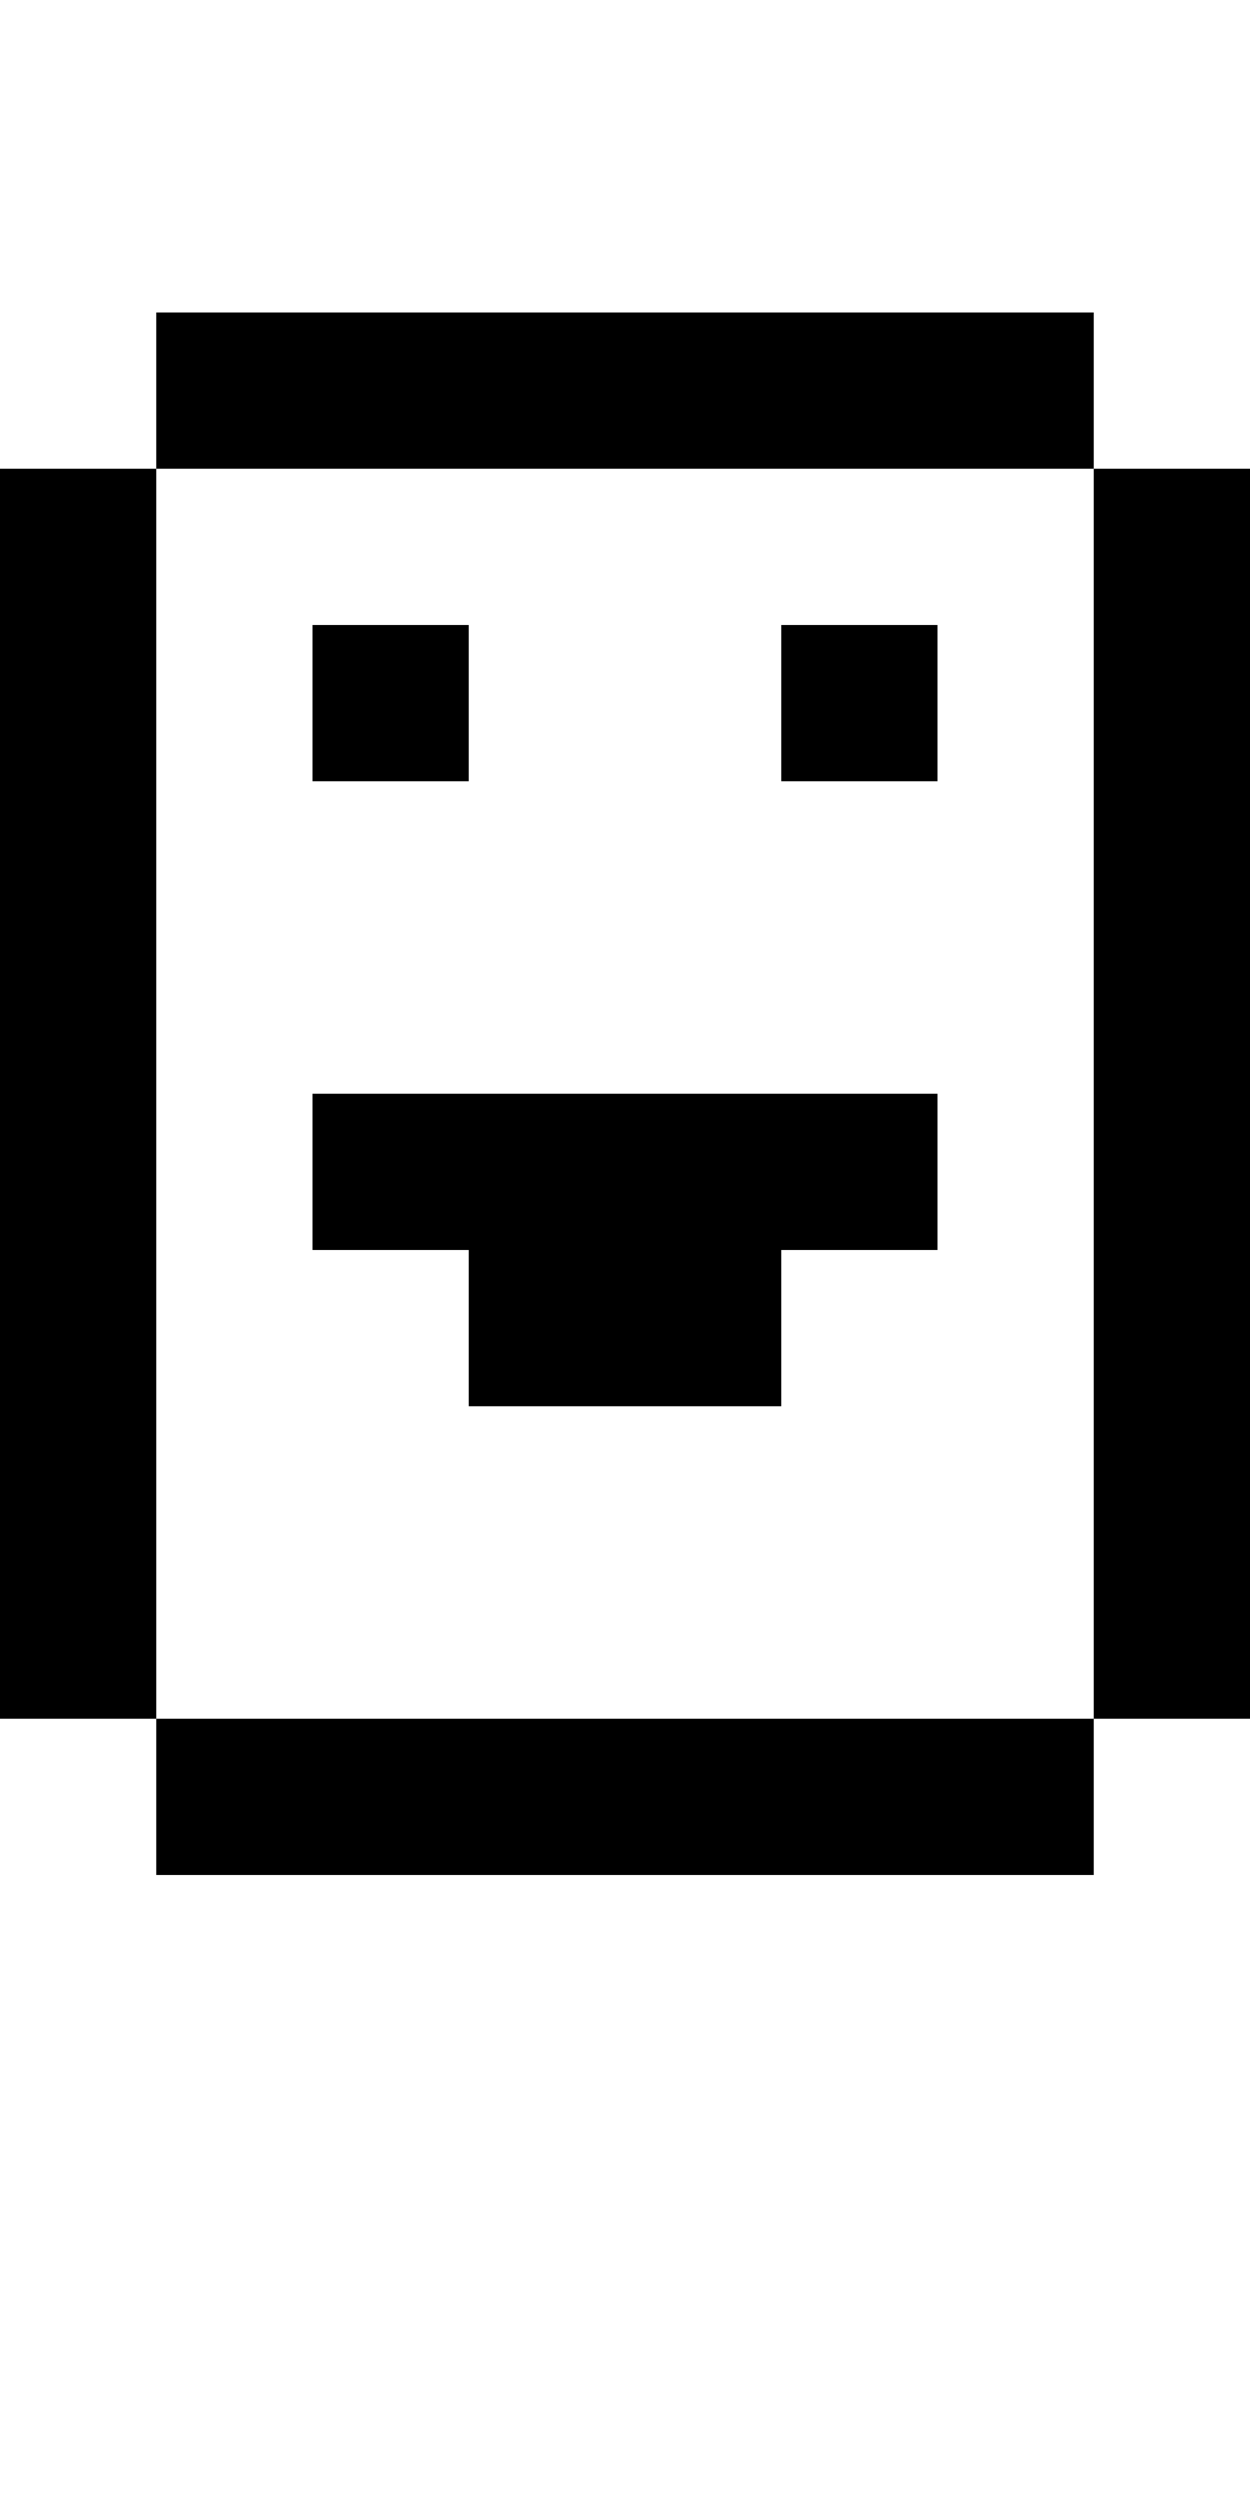
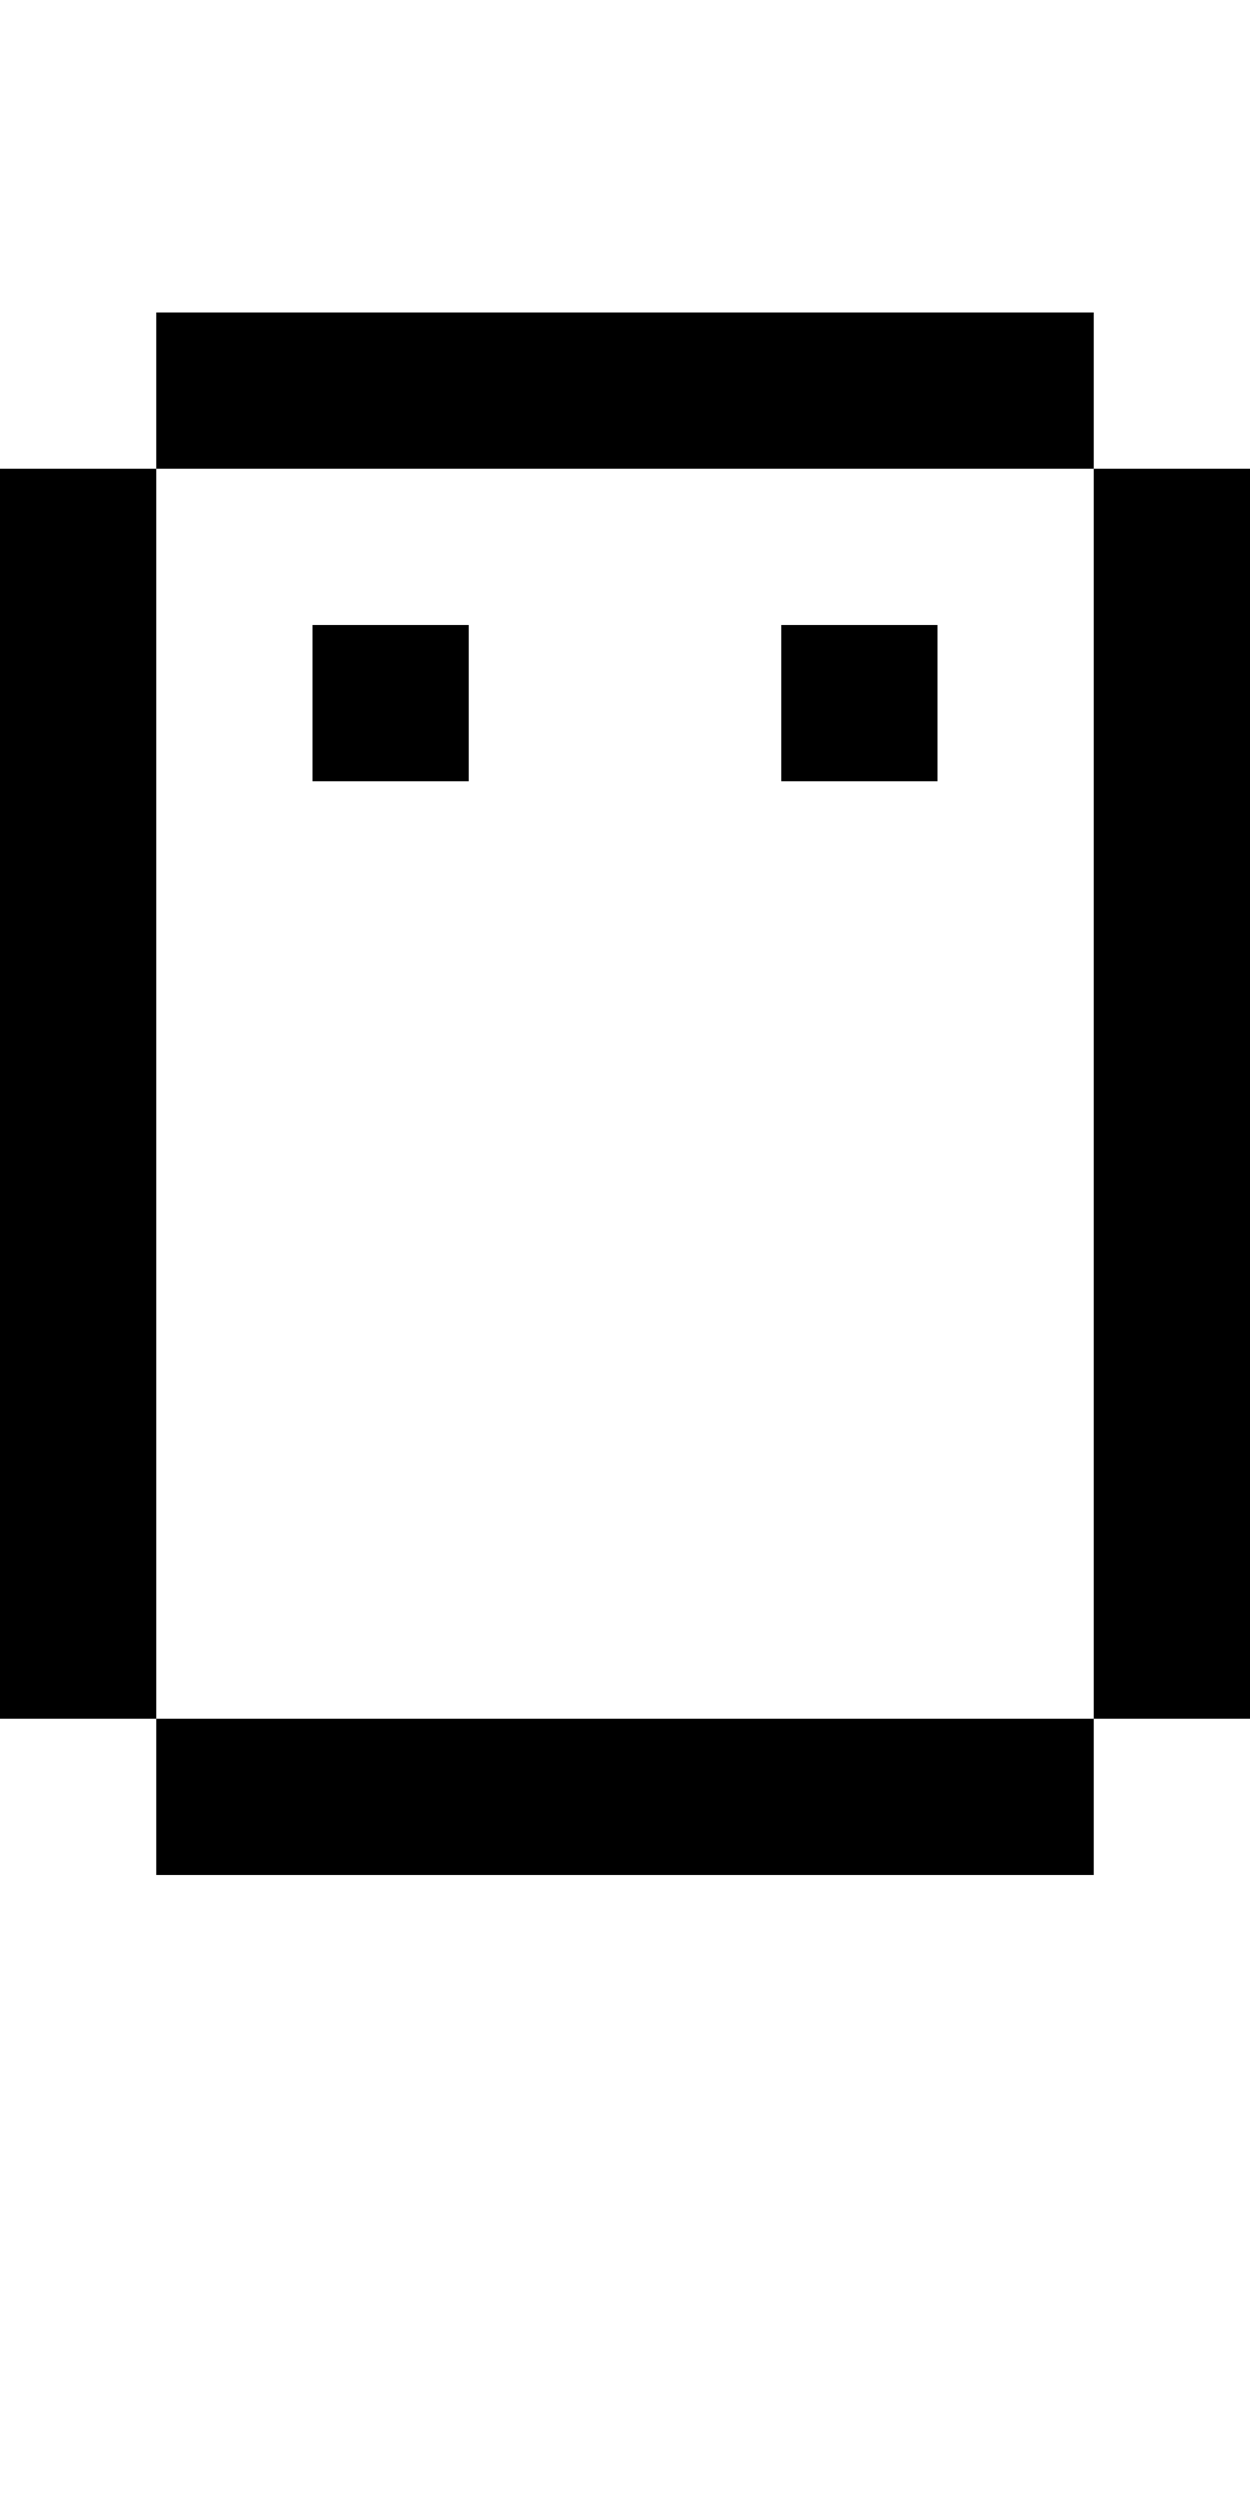
<svg xmlns="http://www.w3.org/2000/svg" version="1.0" width="32pt" height="64pt" viewBox="0 0 32 64" preserveAspectRatio="xMidYMid meet">
  <g transform="translate(0,64) scale(1,-1)" fill="#000000" stroke="none">
    <path d="M4 54 l0 -2 -2 0 -2 0 0 -16 0 -16 2 0 2 0 0 -2 0 -2 12 0 12 0 0 2 0 2 2 0 2 0 0 16 0 16 -2 0 -2 0 0 2 0 2 -12 0 -12 0 0 -2z m24 -18 l0 -16 -12 0 -12 0 0 16 0 16 12 0 12 0 0 -16z" />
    <path d="M8 46 l0 -2 2 0 2 0 0 2 0 2 -2 0 -2 0 0 -2z" />
    <path d="M20 46 l0 -2 2 0 2 0 0 2 0 2 -2 0 -2 0 0 -2z" />
-     <path d="M8 34 l0 -2 2 0 2 0 0 -2 0 -2 4 0 4 0 0 2 0 2 2 0 2 0 0 2 0 2 -8 0 -8 0 0 -2z" />
  </g>
</svg>